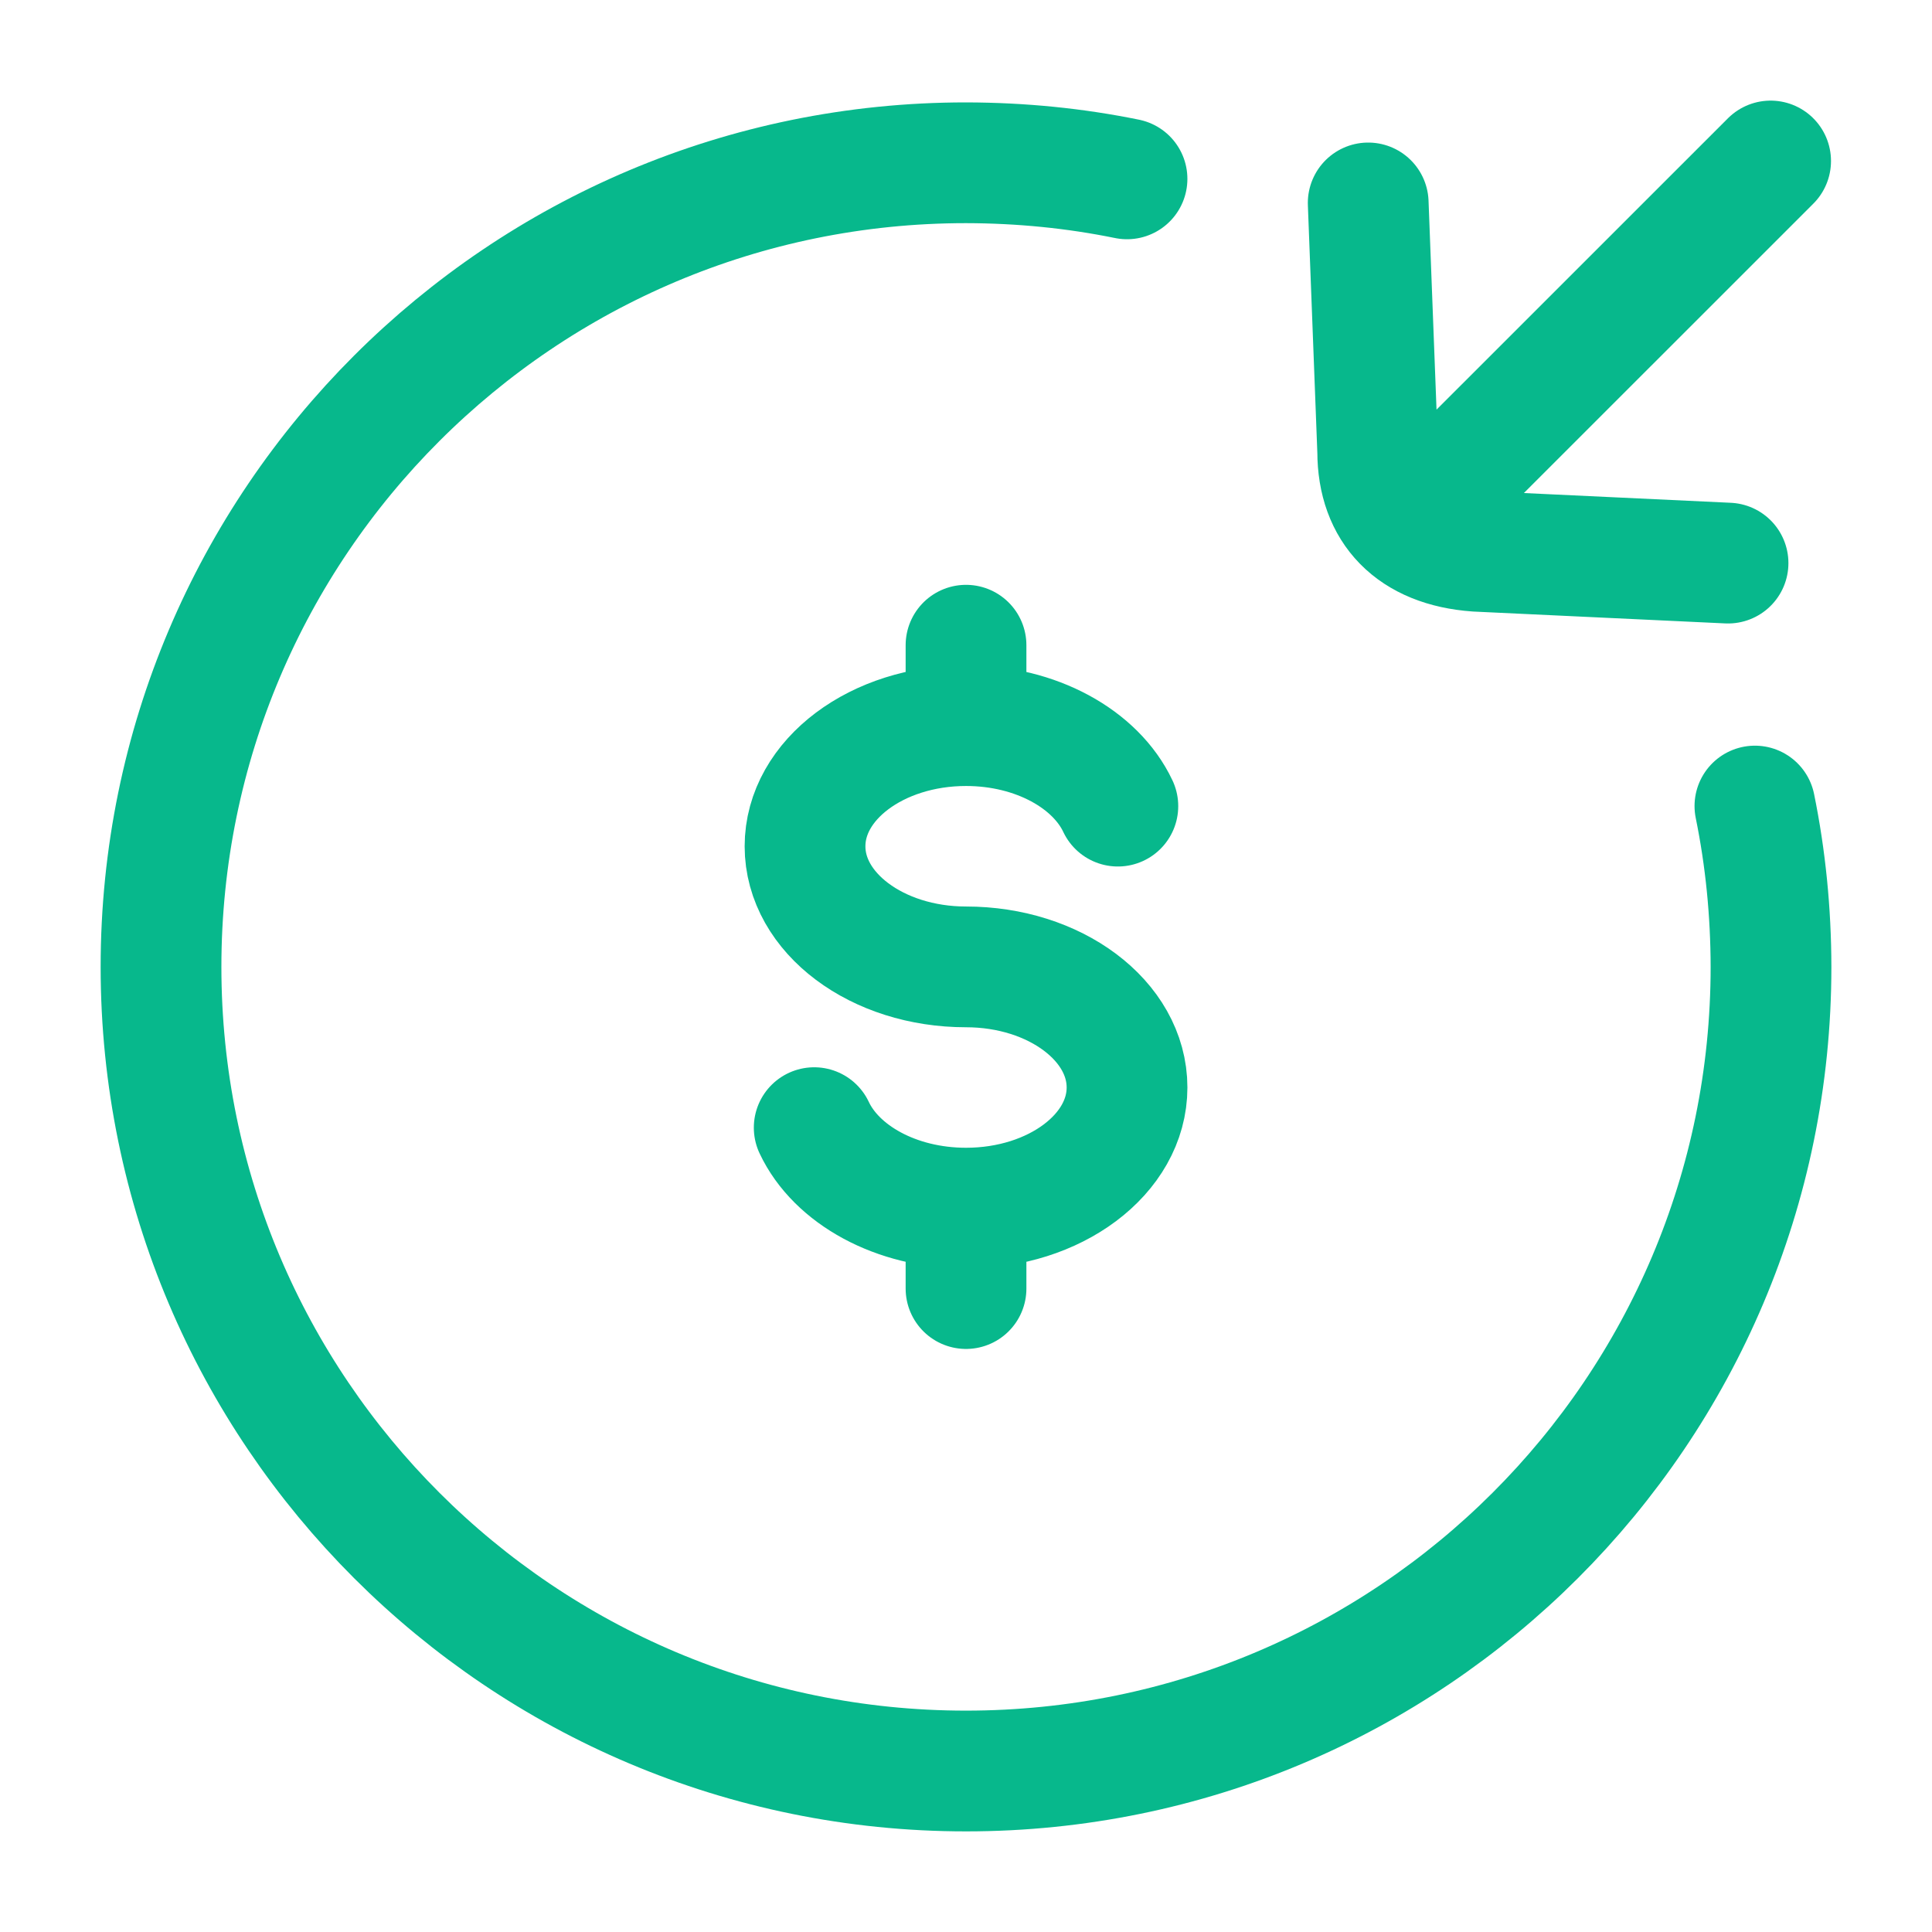
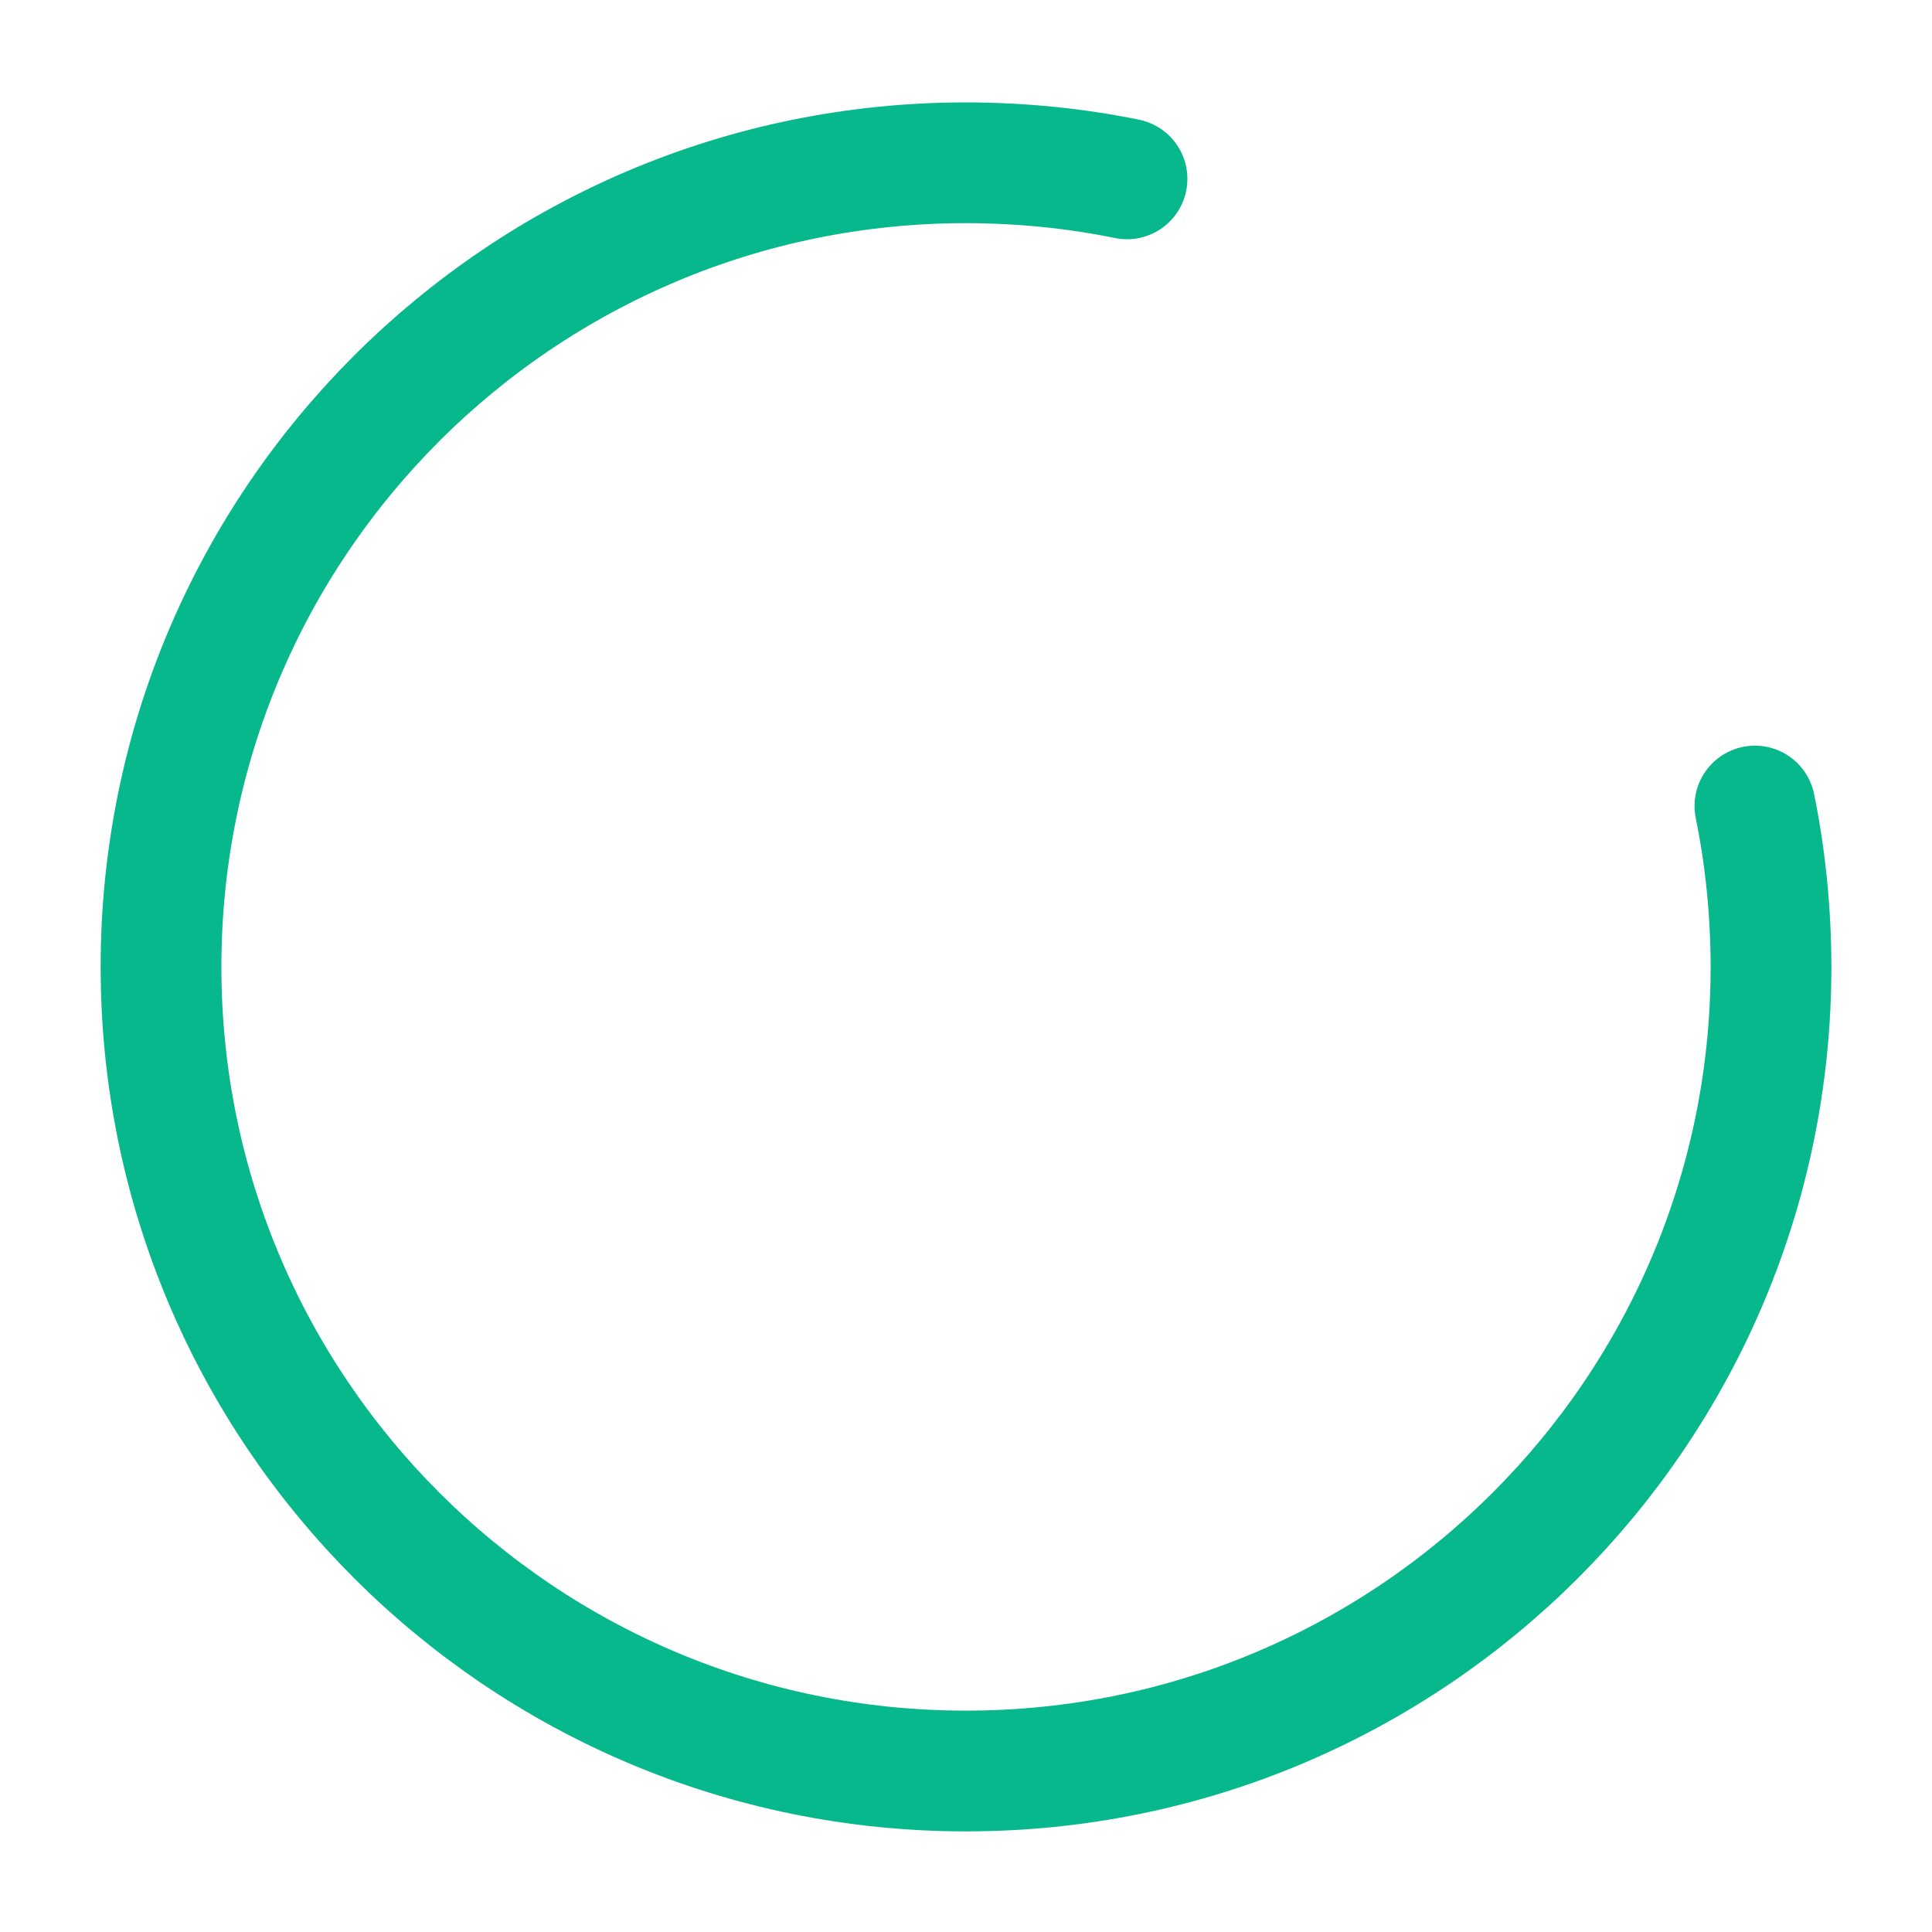
<svg xmlns="http://www.w3.org/2000/svg" width="100" height="100" viewBox="0 0 100 100" fill="none">
  <path d="M58.334 9.258C55.639 8.708 52.862 8.431 50.001 8.425C26.988 8.425 8.334 27.058 8.334 50.046C8.334 73.033 26.988 91.667 50.001 91.667C73.013 91.667 91.667 73.033 91.667 50.046C91.662 47.193 91.384 44.418 90.834 41.721" stroke="#07B88C" stroke-width="6.25" stroke-linecap="round" stroke-linejoin="round" />
-   <path d="M50.001 37.558C45.397 37.558 41.668 40.354 41.668 43.804C41.668 47.25 45.397 50.046 50.001 50.046C54.605 50.046 58.335 52.837 58.335 56.288C58.335 59.737 54.605 62.533 50.001 62.533M50.001 37.558C53.626 37.558 56.718 39.296 57.86 41.725M50.001 37.558V33.396M50.001 62.533C46.376 62.533 43.285 60.796 42.143 58.367M50.001 62.533V66.696M91.647 8.333L74.251 25.725M70.818 10.504L71.31 23.371C71.31 26.404 73.122 28.296 76.426 28.533L89.443 29.146" stroke="#07B88C" stroke-width="6.25" stroke-linecap="round" stroke-linejoin="round" />
</svg>